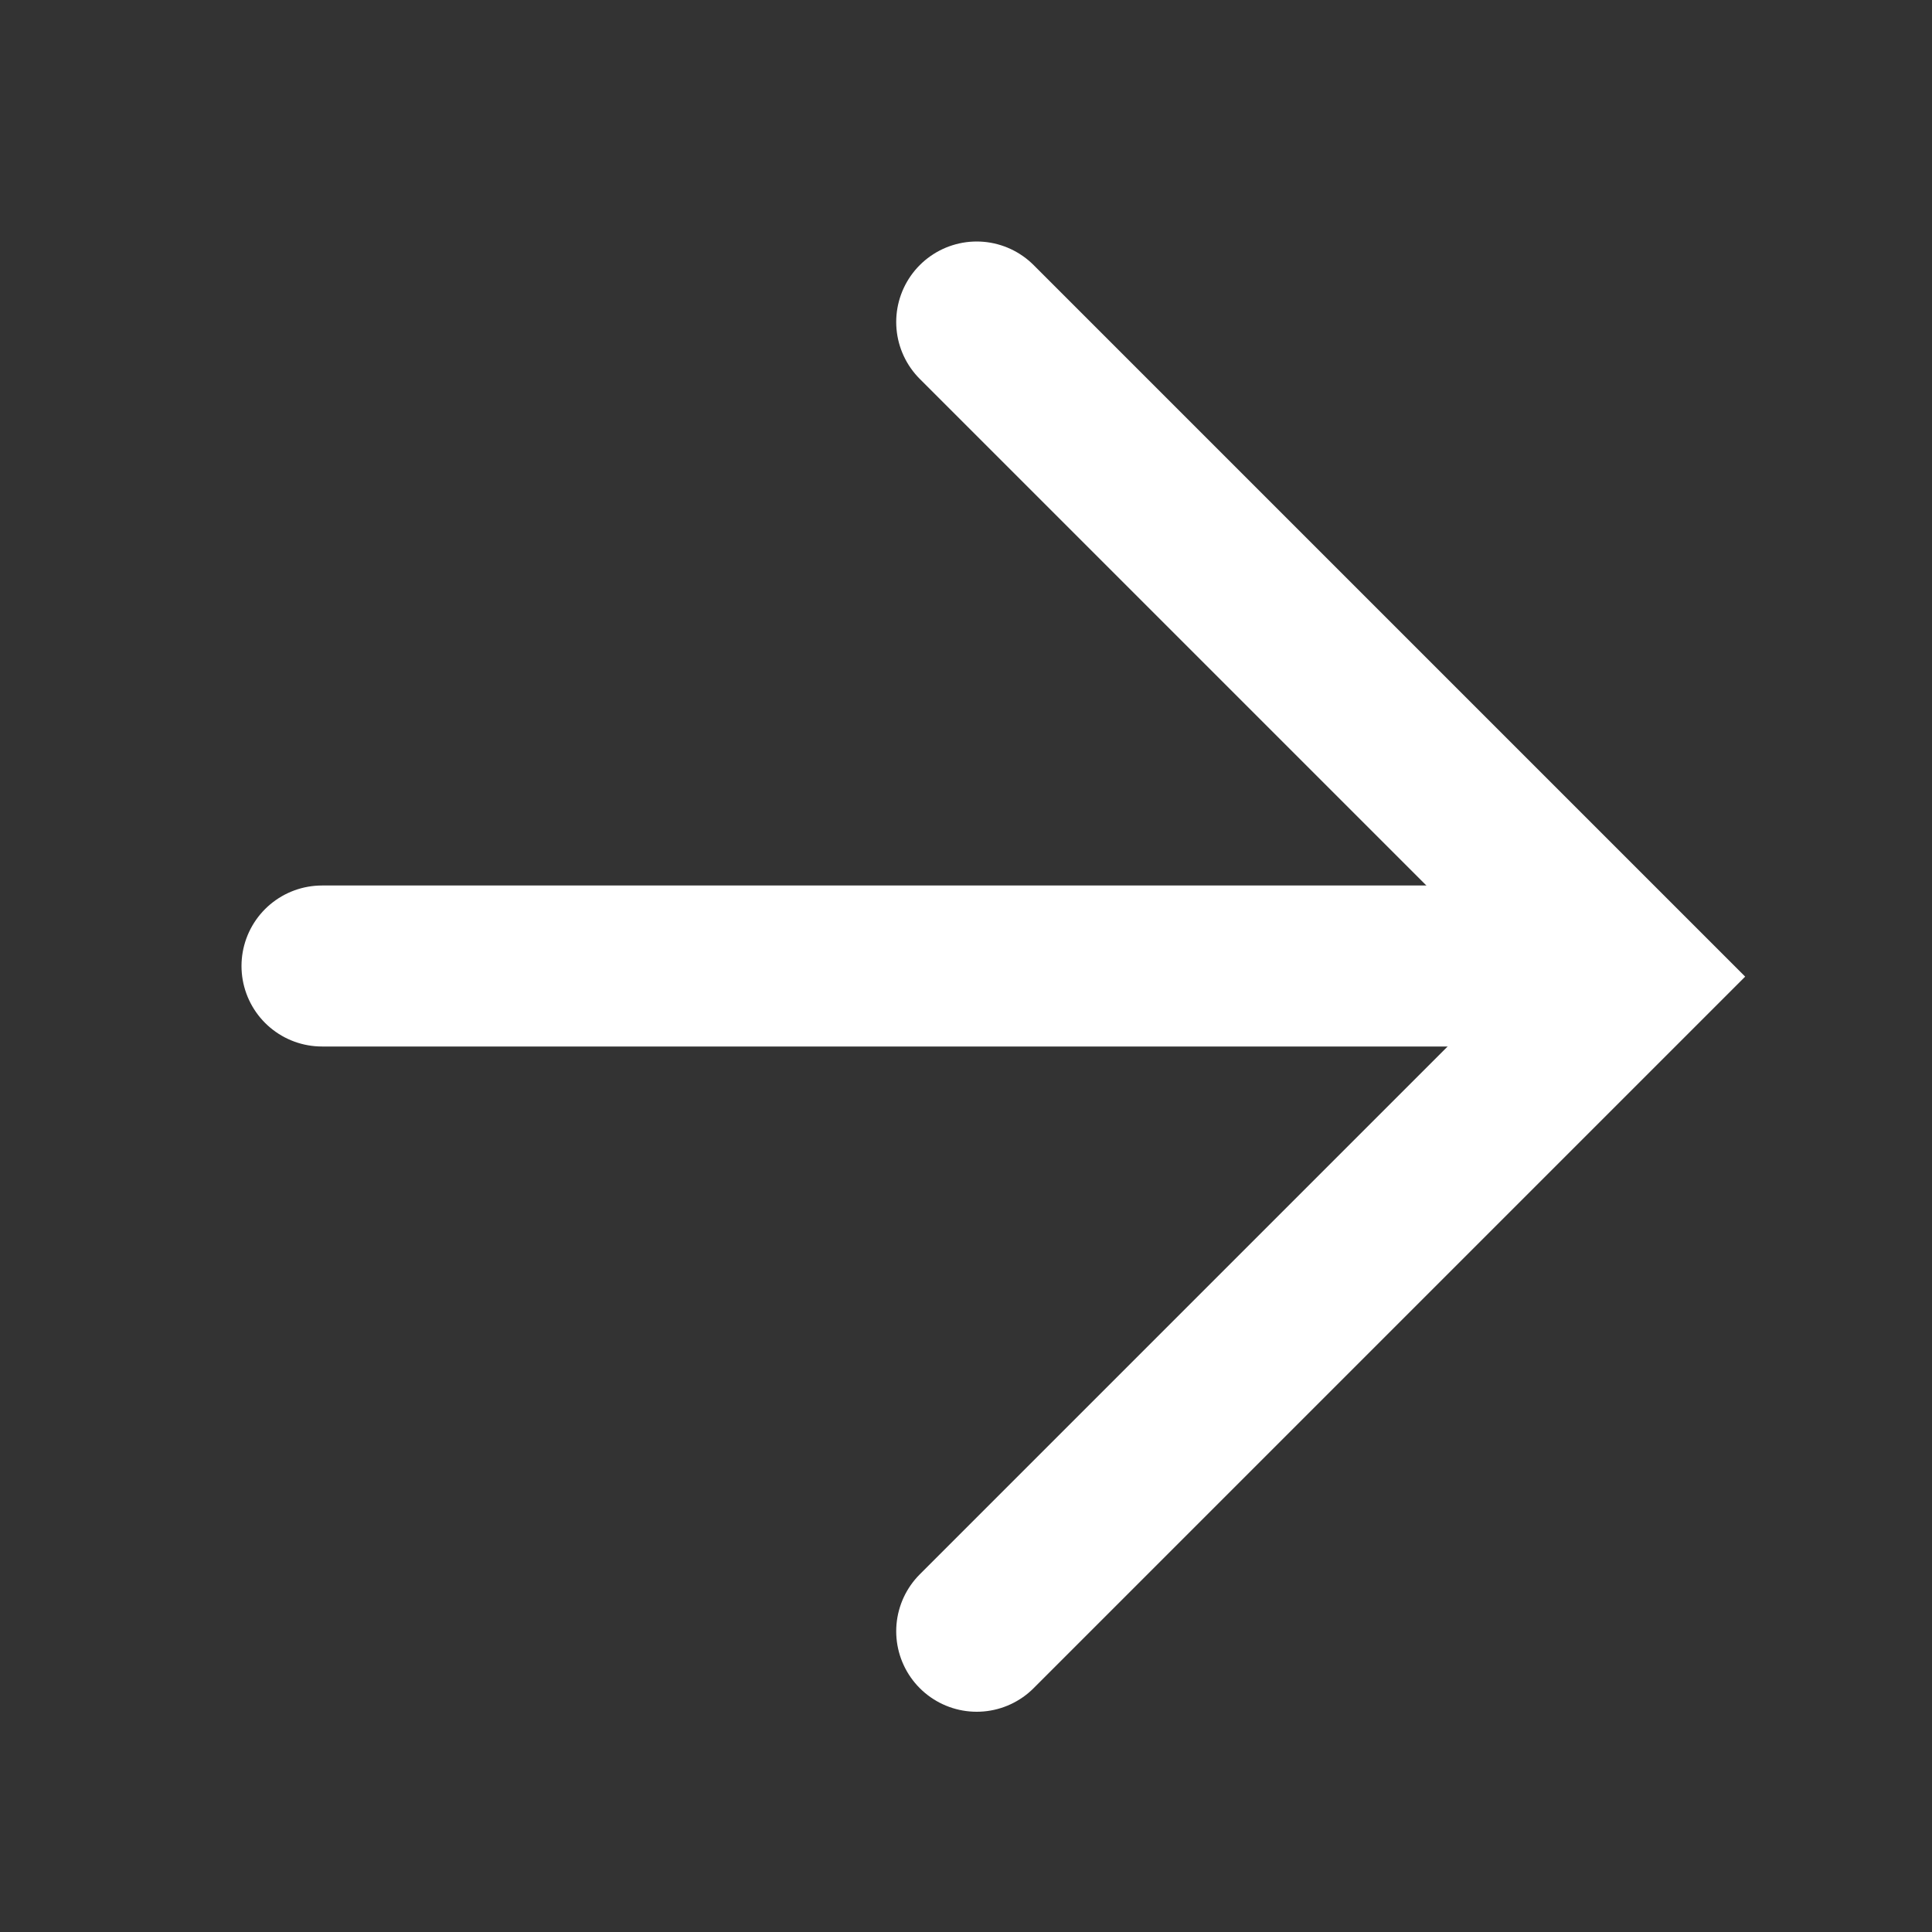
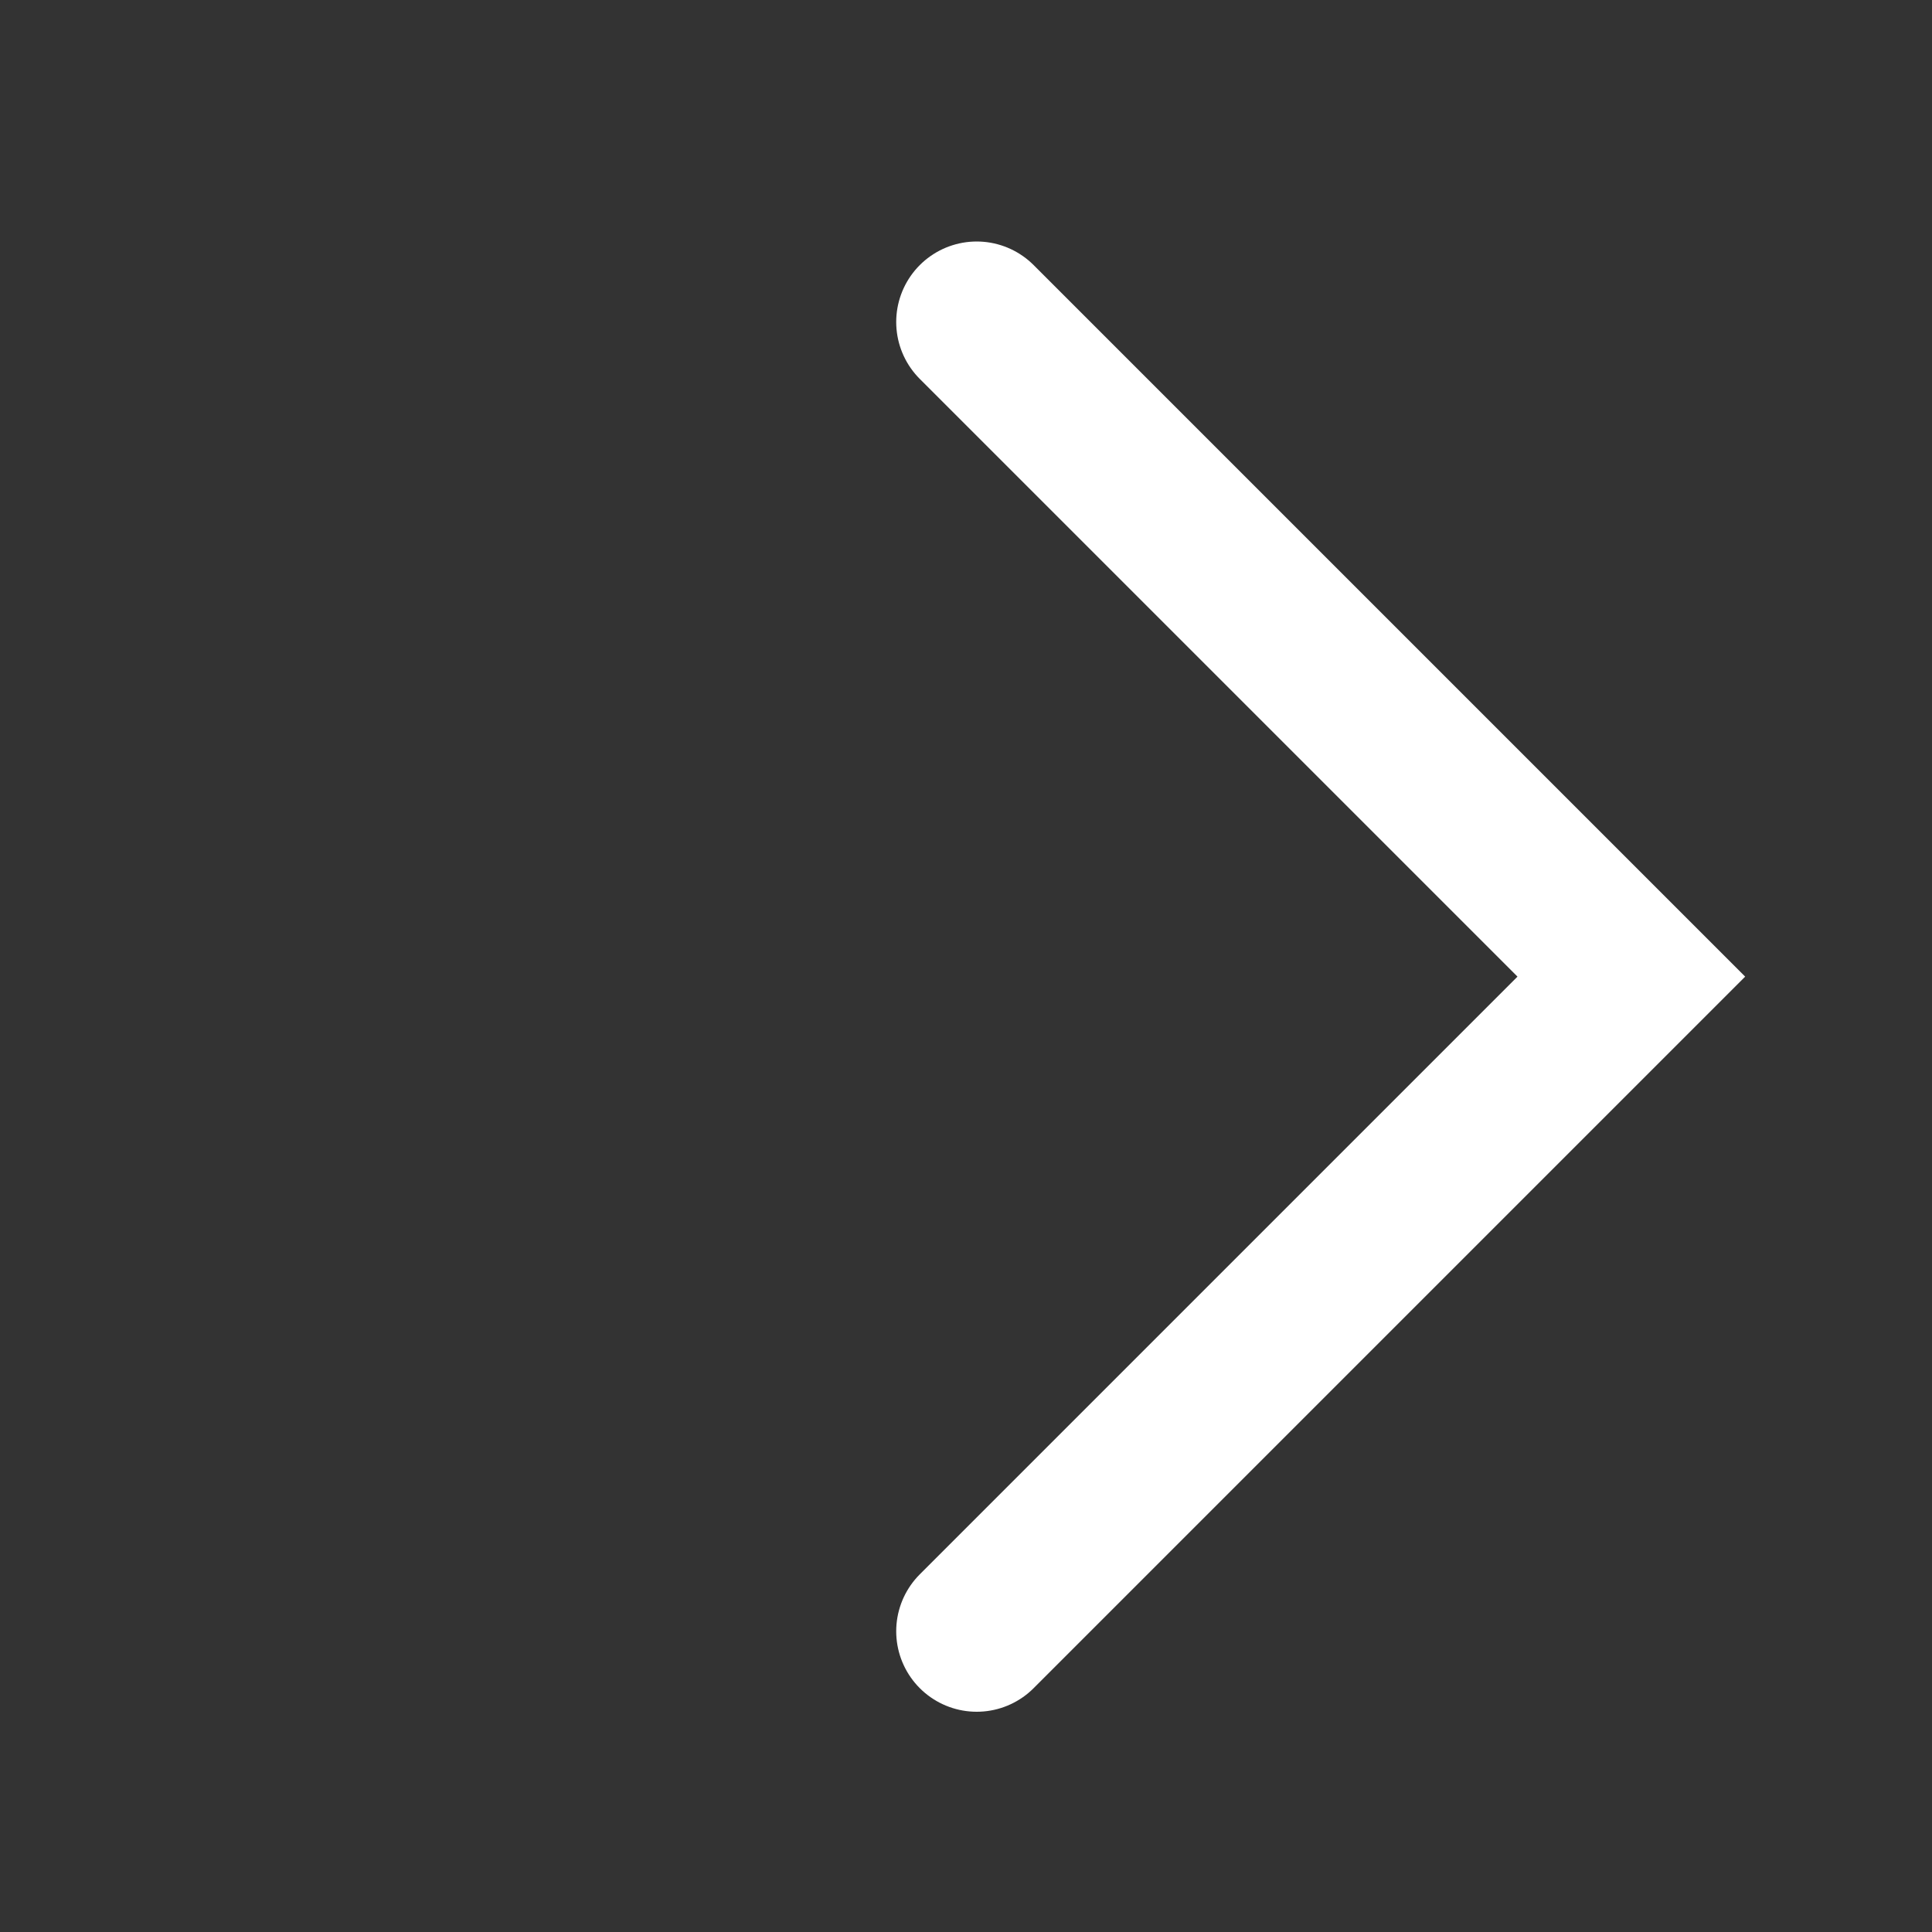
<svg xmlns="http://www.w3.org/2000/svg" width="24" height="24" viewBox="0 0 24 24" fill="none">
  <rect x="0" y="0" width="24" height="24" fill="#333333" stroke="none" />
  <path d="M12.133 4L20.265 12.132L12.133 20.264" stroke="white" stroke-width="2" stroke-linecap="round" />
-   <path d="M19.5 12H4" stroke="white" stroke-width="2" stroke-linecap="round" />
</svg>